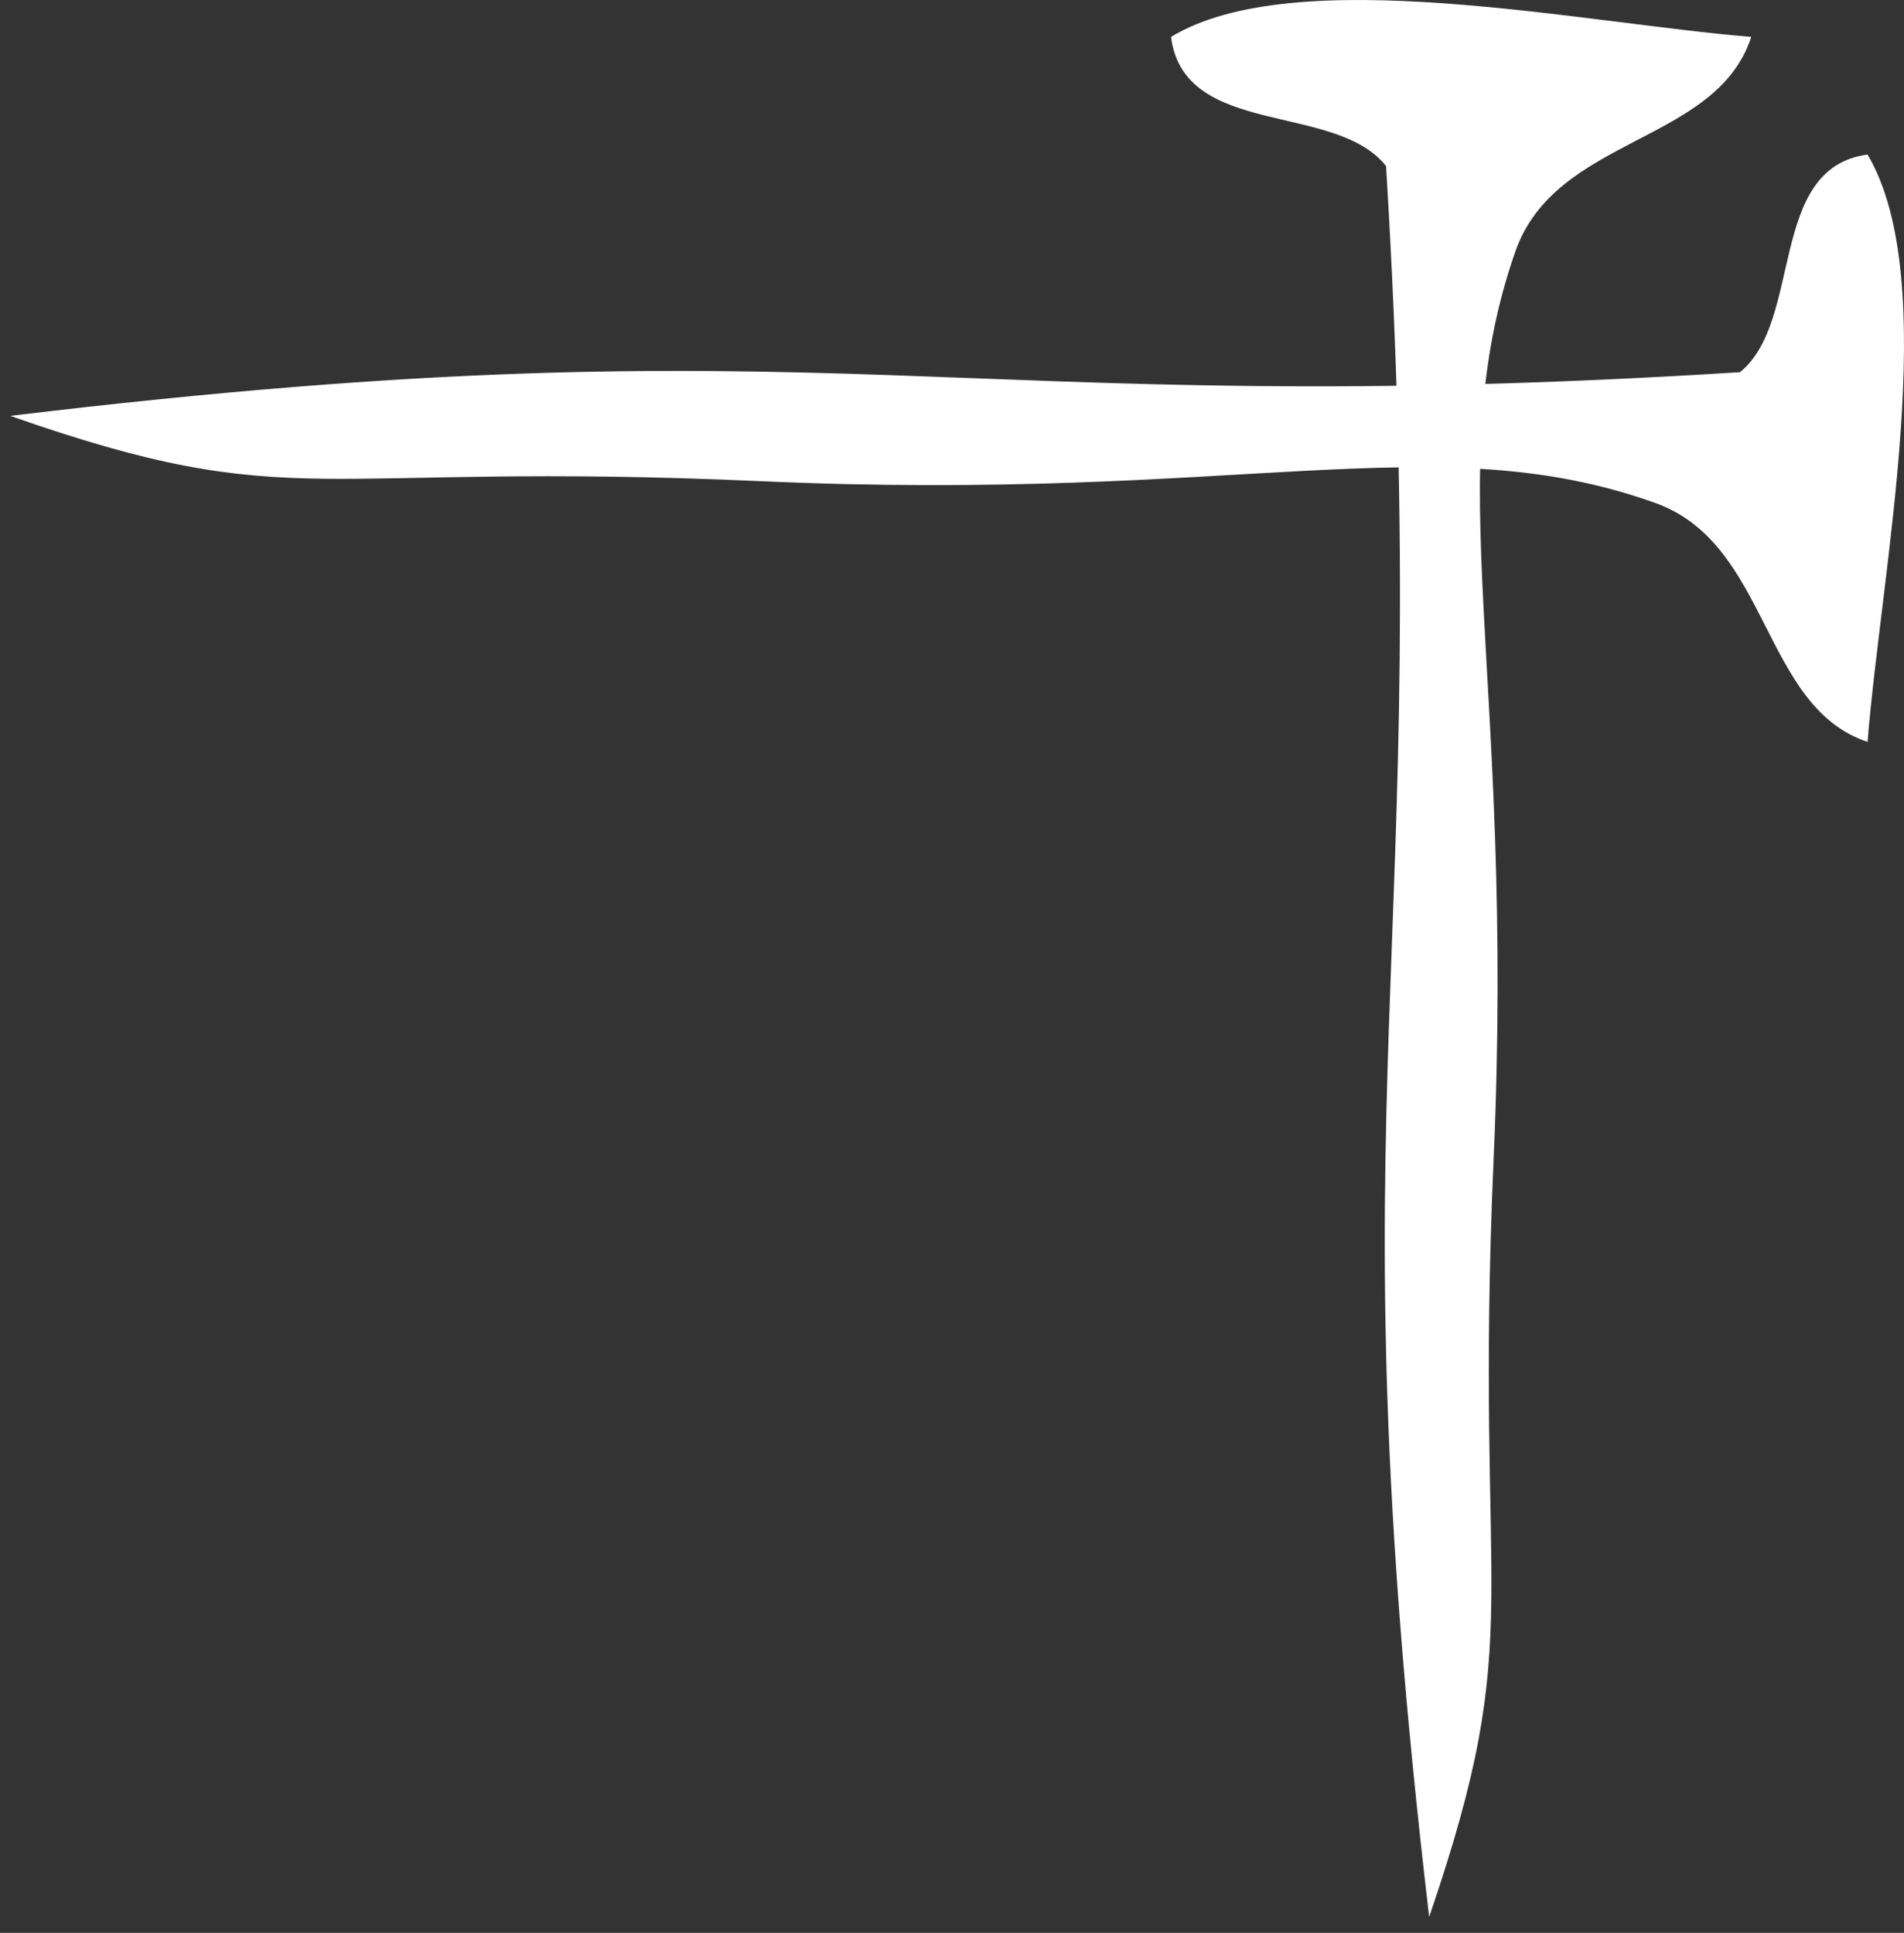
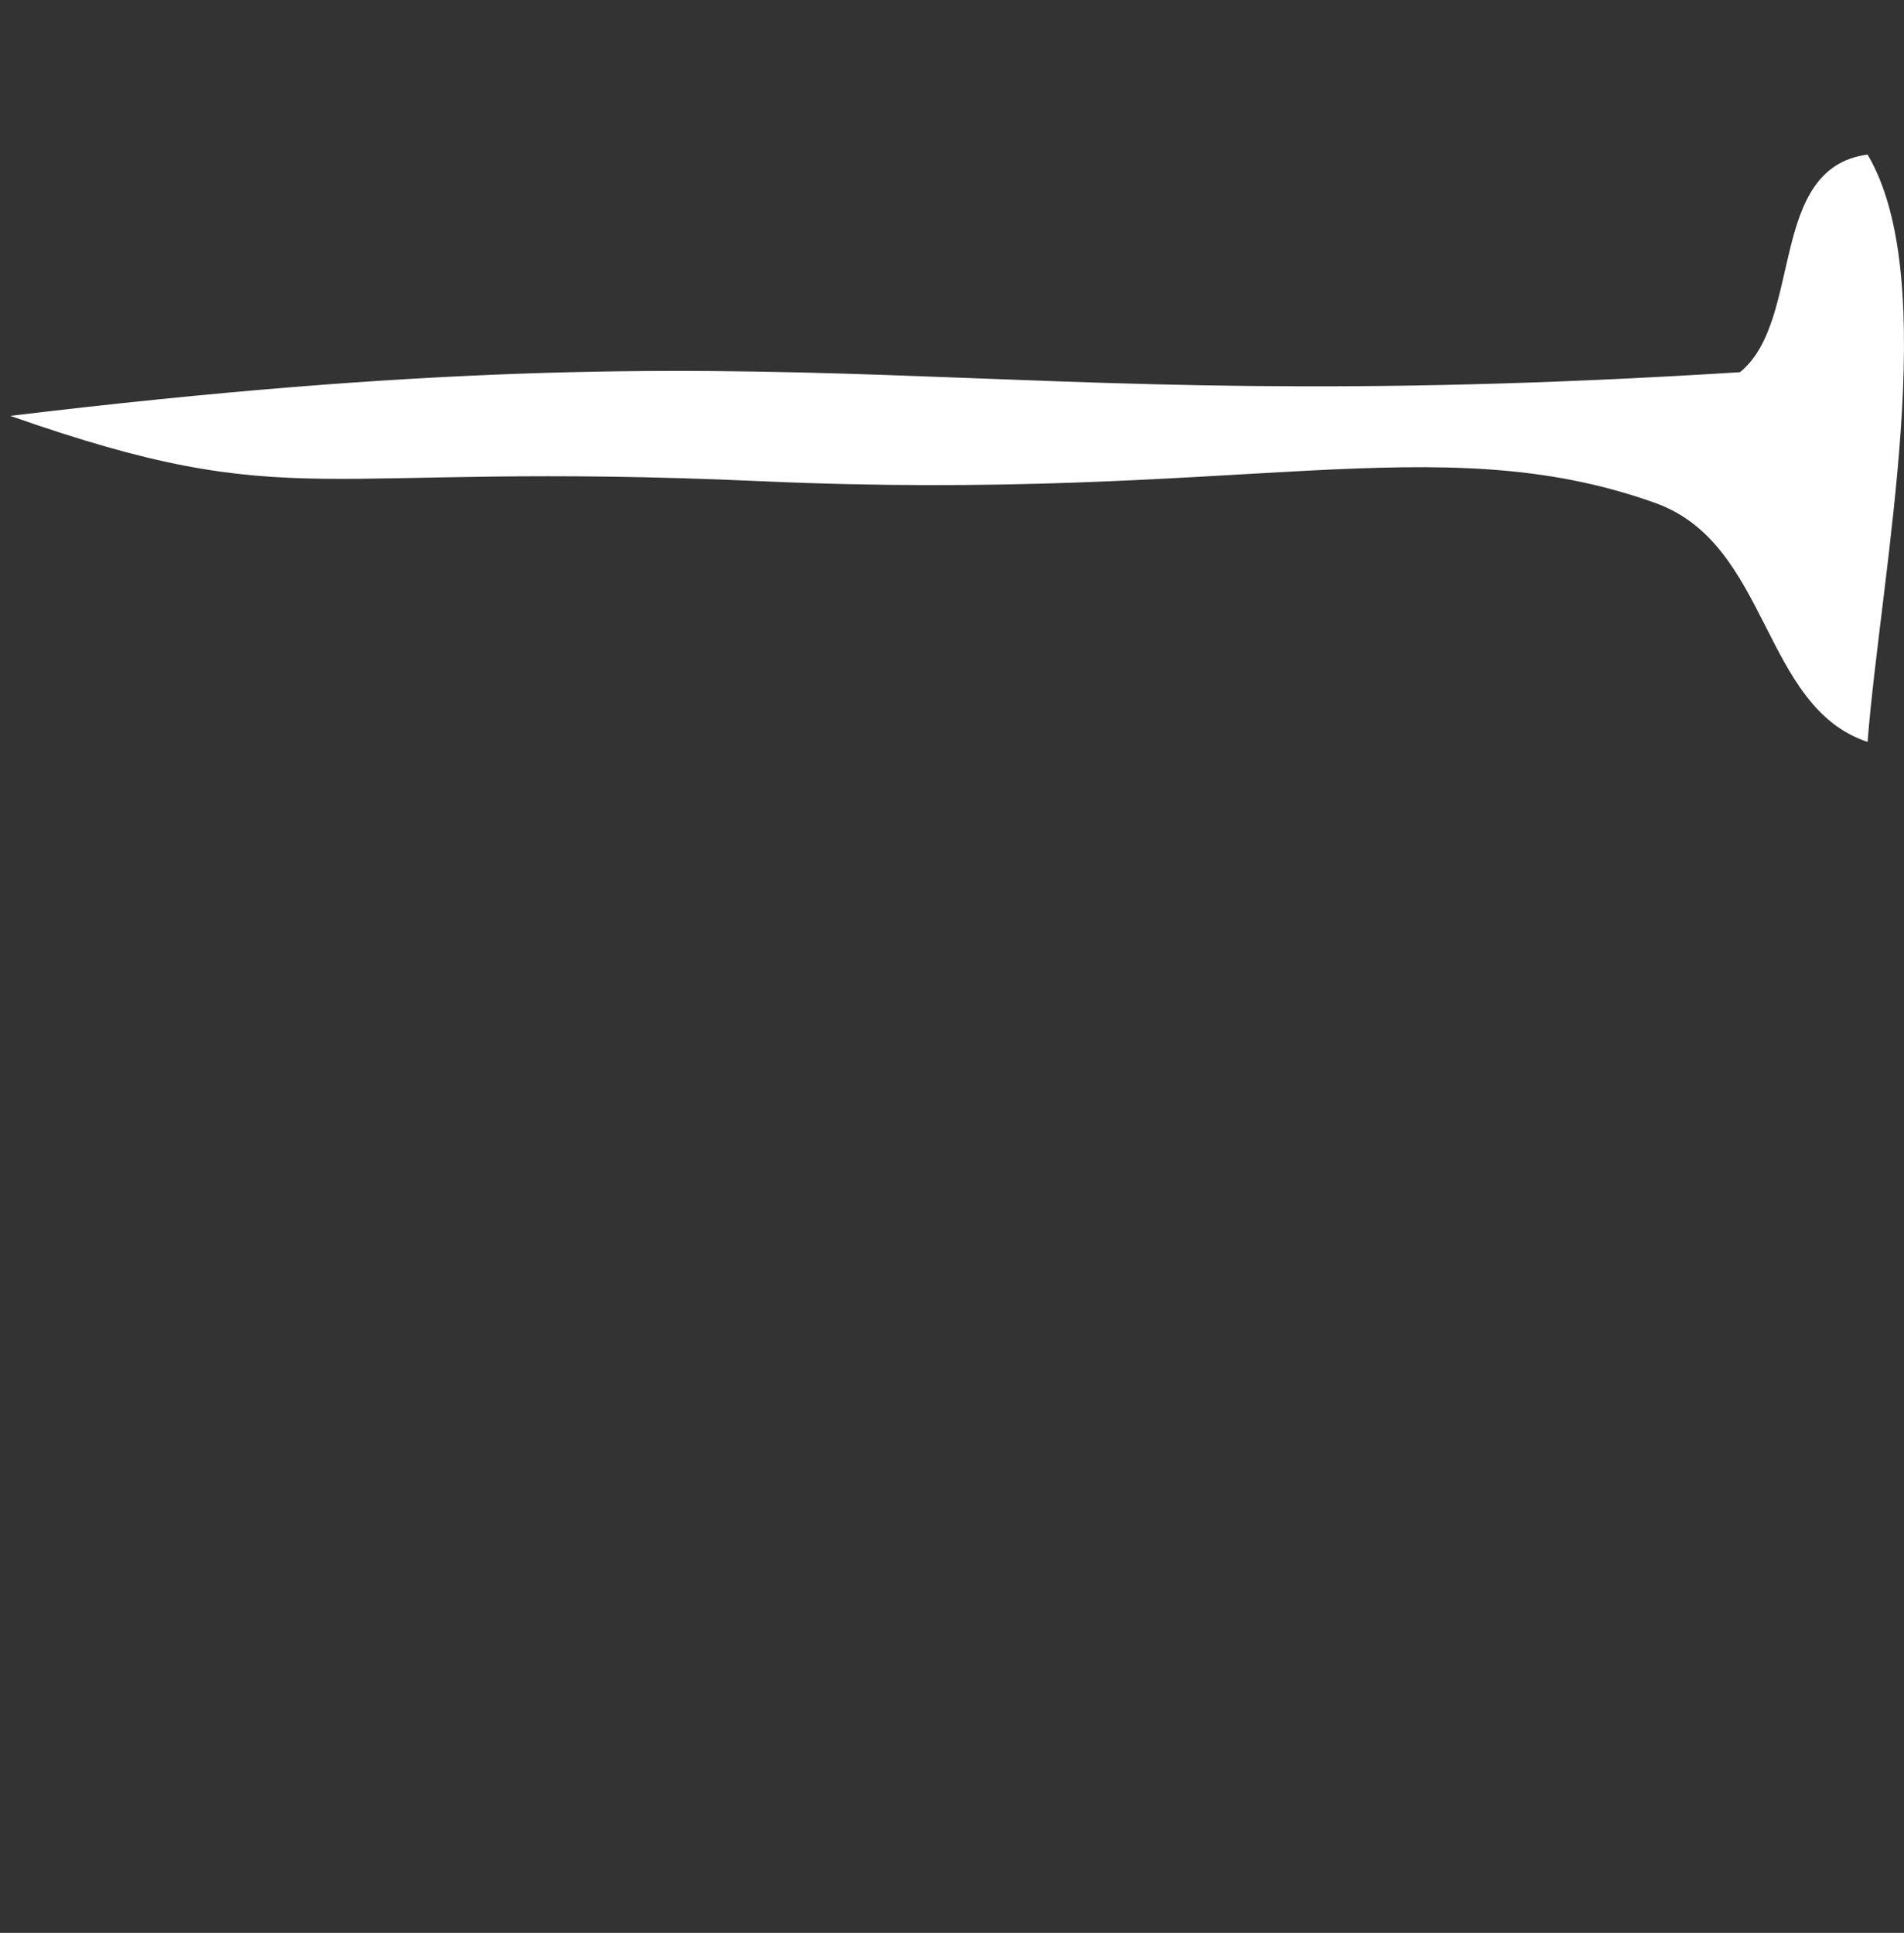
<svg xmlns="http://www.w3.org/2000/svg" width="66" height="67" viewBox="0 0 66 67" fill="none">
  <rect x="0" y="0" width="66" height="67" fill="#333333" stroke="none" />
-   <path fill-rule="evenodd" clip-rule="evenodd" d="M40.592 1.279C41.045 4.796 46.289 3.527 48.046 5.757C49.757 33.74 46.099 37.148 49.54 66.446C53 56.347 51.08 56.003 51.777 40.121C52.52 23.261 49.839 16.444 52.52 8.739C53.914 4.705 59.493 5.004 60.706 1.279C54.811 0.798 44.912 -1.341 40.592 1.279Z" fill="white" />
  <path fill-rule="evenodd" clip-rule="evenodd" d="M64.737 5.358C61.262 5.816 62.516 11.124 60.313 12.902C32.667 14.635 29.299 10.931 0.355 14.415C10.332 17.916 10.672 15.973 26.362 16.679C43.02 17.43 49.754 14.717 57.366 17.43C61.352 18.842 61.056 24.489 64.737 25.717C65.211 19.75 67.325 9.73 64.737 5.358Z" fill="white" />
</svg>